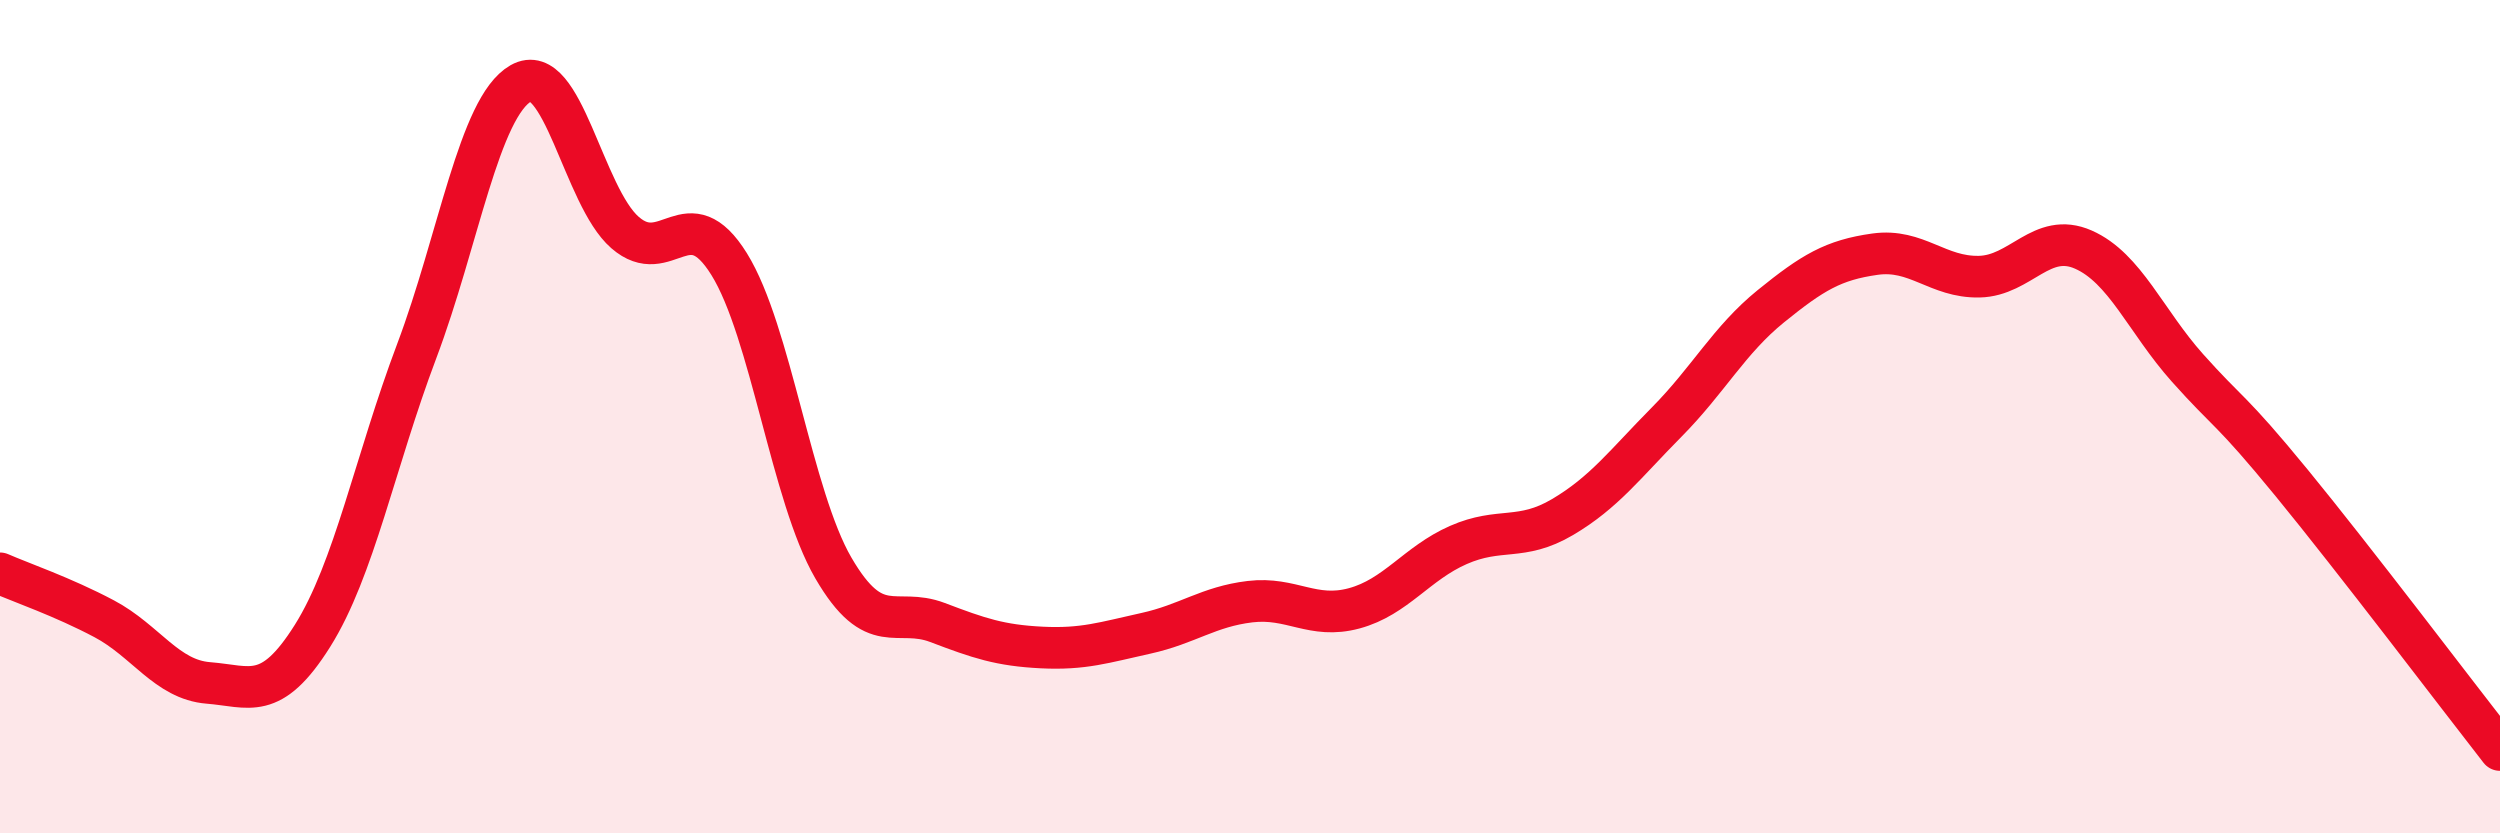
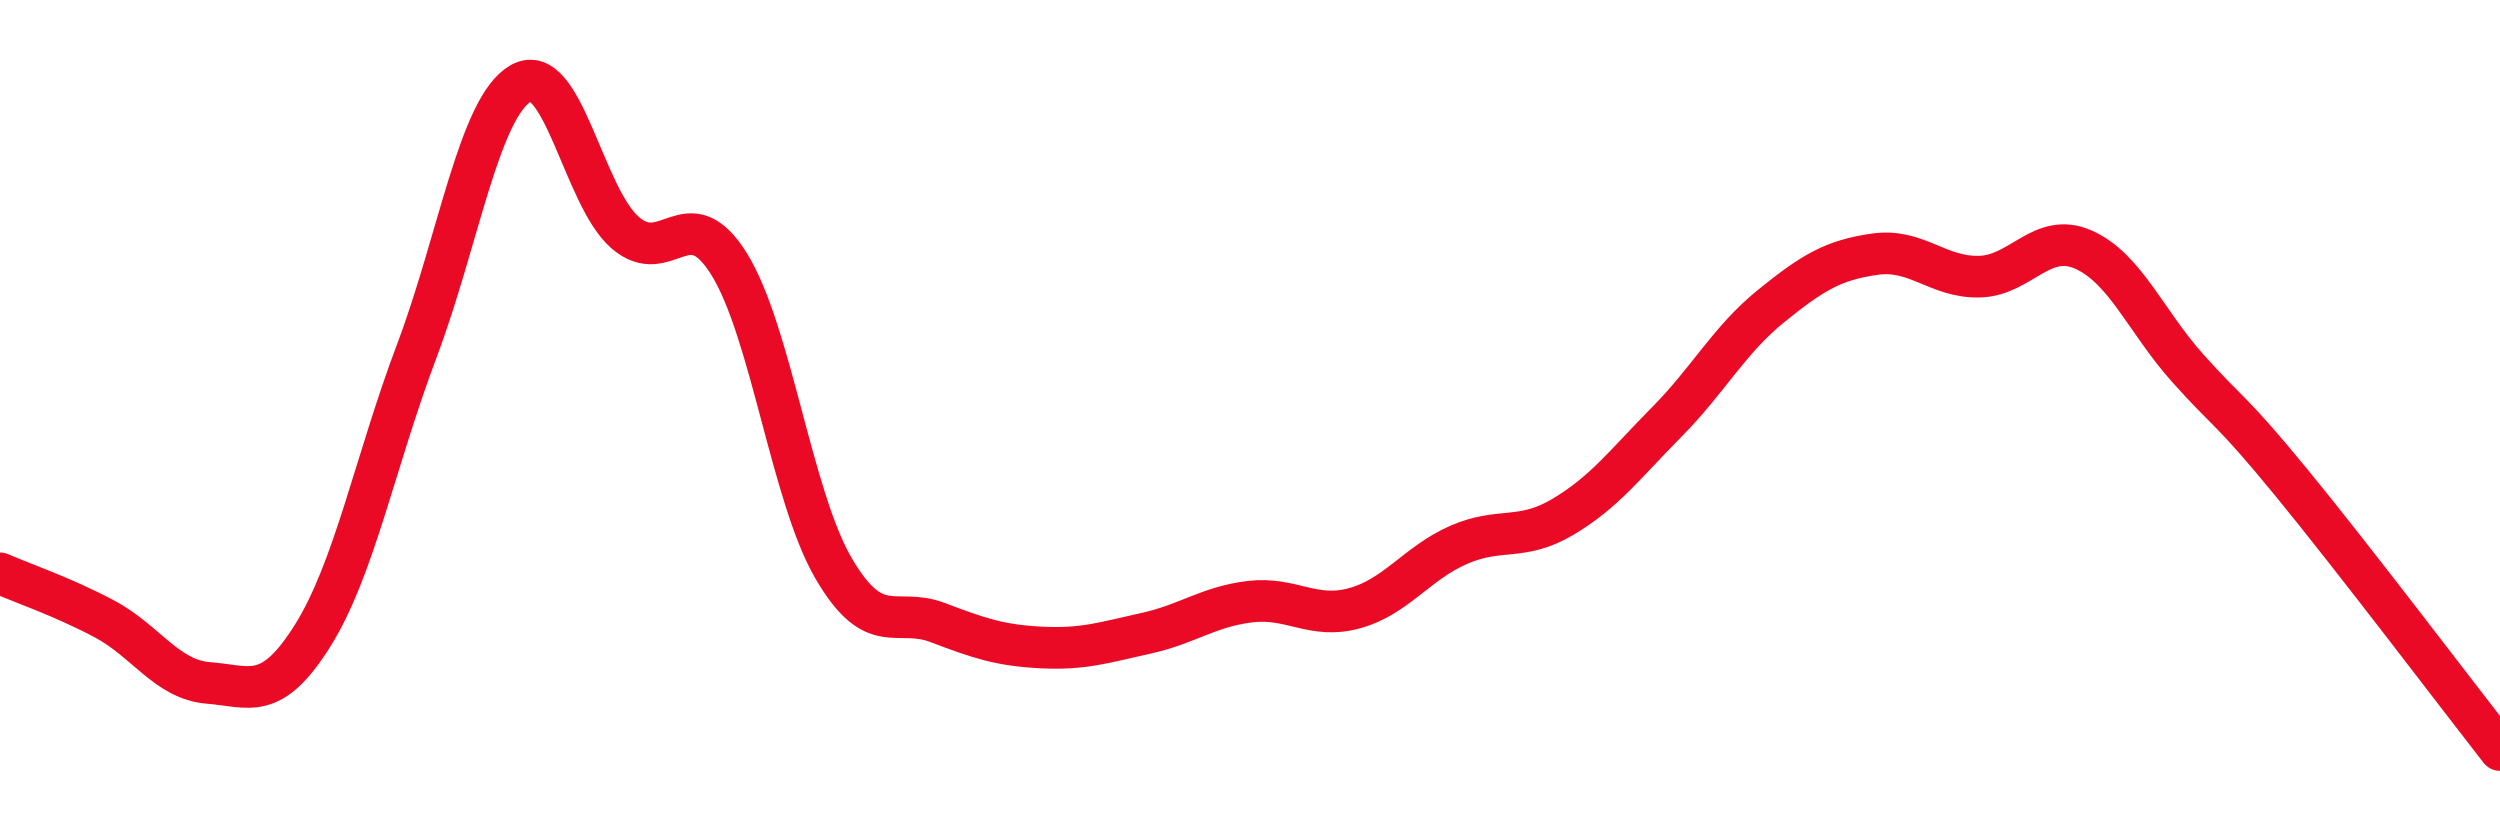
<svg xmlns="http://www.w3.org/2000/svg" width="60" height="20" viewBox="0 0 60 20">
-   <path d="M 0,13.76 C 0.5,13.98 1.5,14.32 2.5,14.85 C 3.5,15.38 4,16.31 5,16.39 C 6,16.47 6.5,16.85 7.5,15.26 C 8.5,13.67 9,11.08 10,8.43 C 11,5.78 11.5,2.57 12.5,2 C 13.5,1.43 14,4.71 15,5.58 C 16,6.45 16.5,4.73 17.5,6.34 C 18.5,7.95 19,11.91 20,13.63 C 21,15.35 21.5,14.56 22.5,14.94 C 23.5,15.32 24,15.49 25,15.54 C 26,15.59 26.5,15.42 27.5,15.2 C 28.5,14.98 29,14.56 30,14.44 C 31,14.32 31.5,14.87 32.5,14.6 C 33.5,14.33 34,13.52 35,13.08 C 36,12.64 36.5,13 37.5,12.41 C 38.5,11.82 39,11.14 40,10.13 C 41,9.12 41.5,8.16 42.5,7.35 C 43.5,6.54 44,6.24 45,6.1 C 46,5.96 46.5,6.66 47.5,6.64 C 48.5,6.62 49,5.55 50,5.99 C 51,6.43 51.5,7.71 52.5,8.83 C 53.5,9.95 53.5,9.76 55,11.59 C 56.5,13.42 59,16.72 60,18L60 20L0 20Z" fill="#EB0A25" opacity="0.1" stroke-linecap="round" stroke-linejoin="round" />
  <path d="M 0,13.76 C 0.5,13.98 1.5,14.32 2.5,14.85 C 3.5,15.38 4,16.31 5,16.39 C 6,16.47 6.5,16.85 7.5,15.26 C 8.5,13.67 9,11.08 10,8.43 C 11,5.78 11.5,2.57 12.5,2 C 13.5,1.43 14,4.71 15,5.58 C 16,6.45 16.5,4.73 17.5,6.34 C 18.5,7.95 19,11.91 20,13.63 C 21,15.35 21.5,14.56 22.5,14.94 C 23.5,15.32 24,15.49 25,15.54 C 26,15.59 26.5,15.42 27.5,15.2 C 28.5,14.98 29,14.56 30,14.44 C 31,14.32 31.5,14.87 32.5,14.6 C 33.5,14.33 34,13.52 35,13.08 C 36,12.64 36.5,13 37.5,12.41 C 38.5,11.82 39,11.14 40,10.13 C 41,9.12 41.5,8.16 42.5,7.35 C 43.5,6.54 44,6.24 45,6.1 C 46,5.96 46.5,6.66 47.5,6.64 C 48.5,6.62 49,5.55 50,5.99 C 51,6.43 51.5,7.71 52.5,8.83 C 53.5,9.95 53.5,9.76 55,11.59 C 56.5,13.42 59,16.72 60,18" stroke="#EB0A25" stroke-width="1" fill="none" stroke-linecap="round" stroke-linejoin="round" />
</svg>